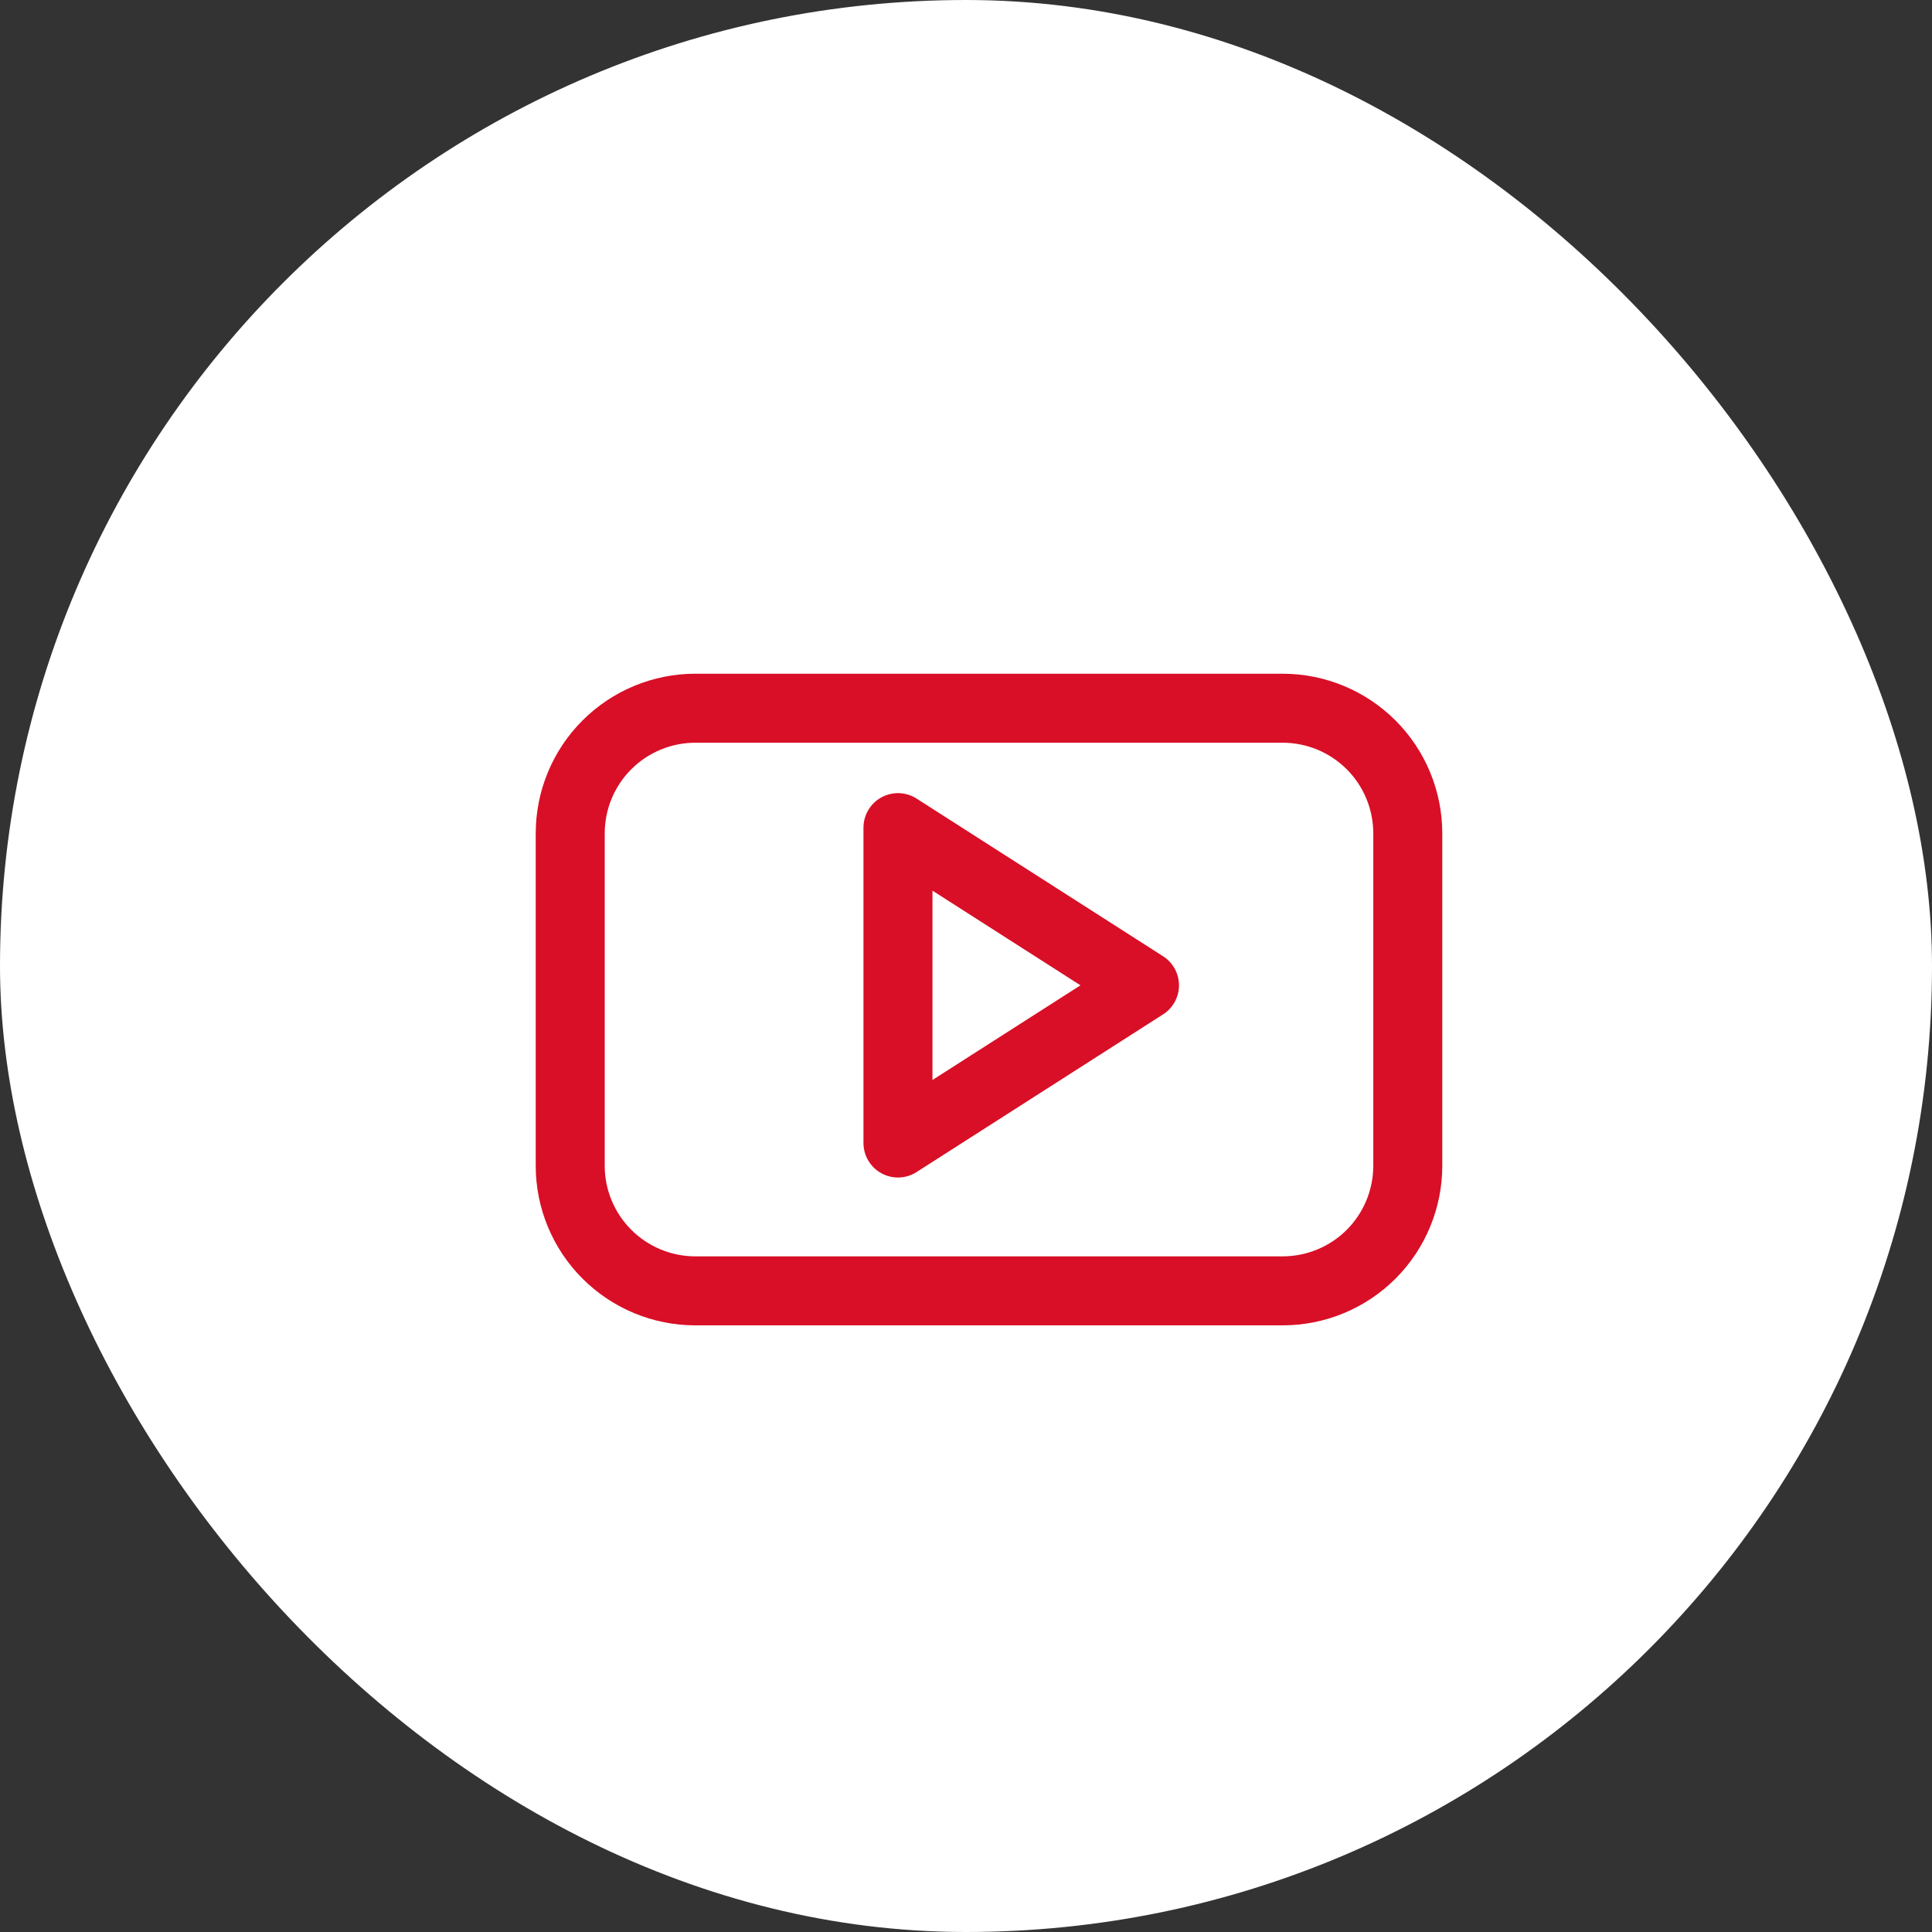
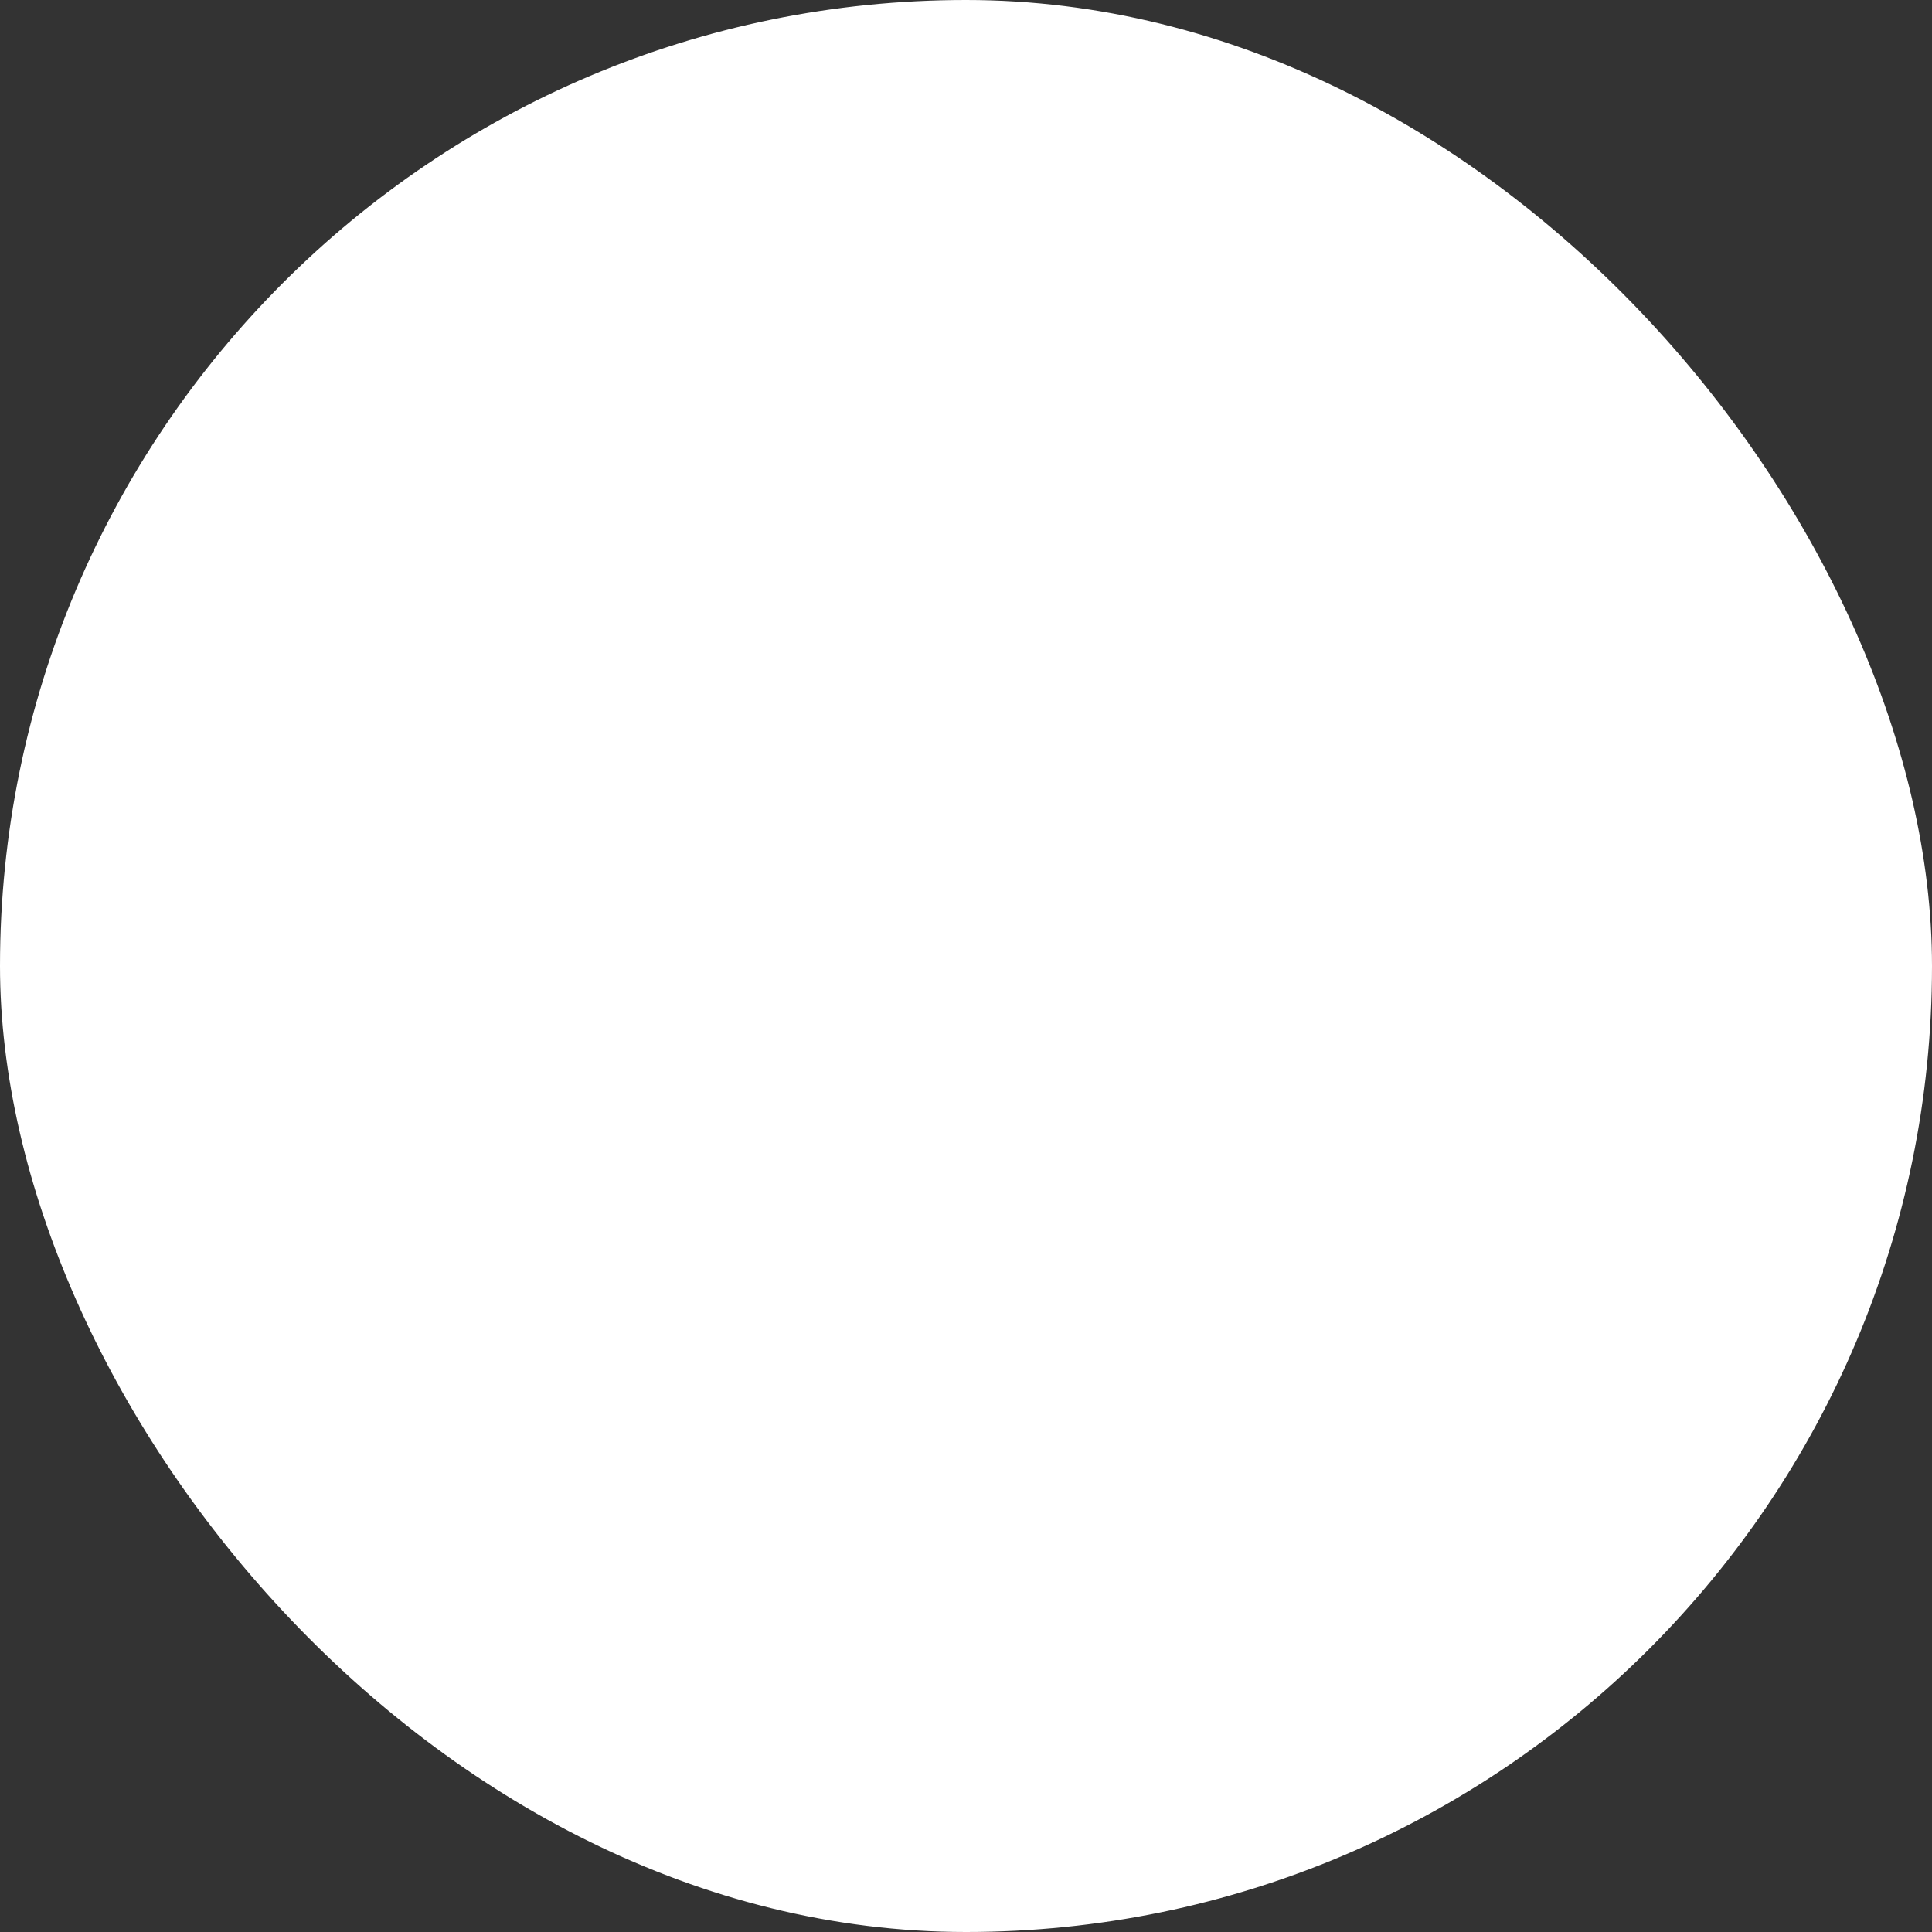
<svg xmlns="http://www.w3.org/2000/svg" width="42px" height="42px" viewBox="0 0 42 42" version="1.1">
  <rect x="0" y="0" width="42" height="42" fill="#333333" stroke="none" />
  <title>Group 4</title>
  <desc>Created with Sketch.</desc>
  <g id="Drivingcamp" stroke="none" stroke-width="1" fill="none" fill-rule="evenodd">
    <g id="social-icons" transform="translate(-300, -342)">
      <g id="Group-4" transform="translate(300, 342)">
        <rect id="Rectangle" fill="#FFFFFF" x="0" y="0" width="42" height="42" rx="21" />
        <g id="social-video-youtube-clip.1" transform="translate(12, 15)" stroke="#D80F26" stroke-linecap="round" stroke-linejoin="round" stroke-width="1.5">
-           <path d="M18.604,3.118 C18.604,2.396 18.318,1.704 17.807,1.193 C17.297,0.683 16.604,0.396 15.882,0.396 L3.117,0.396 C2.395,0.396 1.703,0.683 1.192,1.194 C0.682,1.704 0.396,2.397 0.396,3.118 L0.396,10.339 C0.395,11.061 0.682,11.754 1.192,12.264 C1.702,12.775 2.395,13.062 3.117,13.062 L15.882,13.062 C16.605,13.062 17.297,12.776 17.808,12.265 C18.318,11.754 18.605,11.061 18.604,10.339 L18.604,3.118 Z M7.521,9.848 L7.521,2.992 L12.88,6.42 L7.521,9.848 Z" id="Shape" />
-         </g>
+           </g>
      </g>
    </g>
  </g>
</svg>